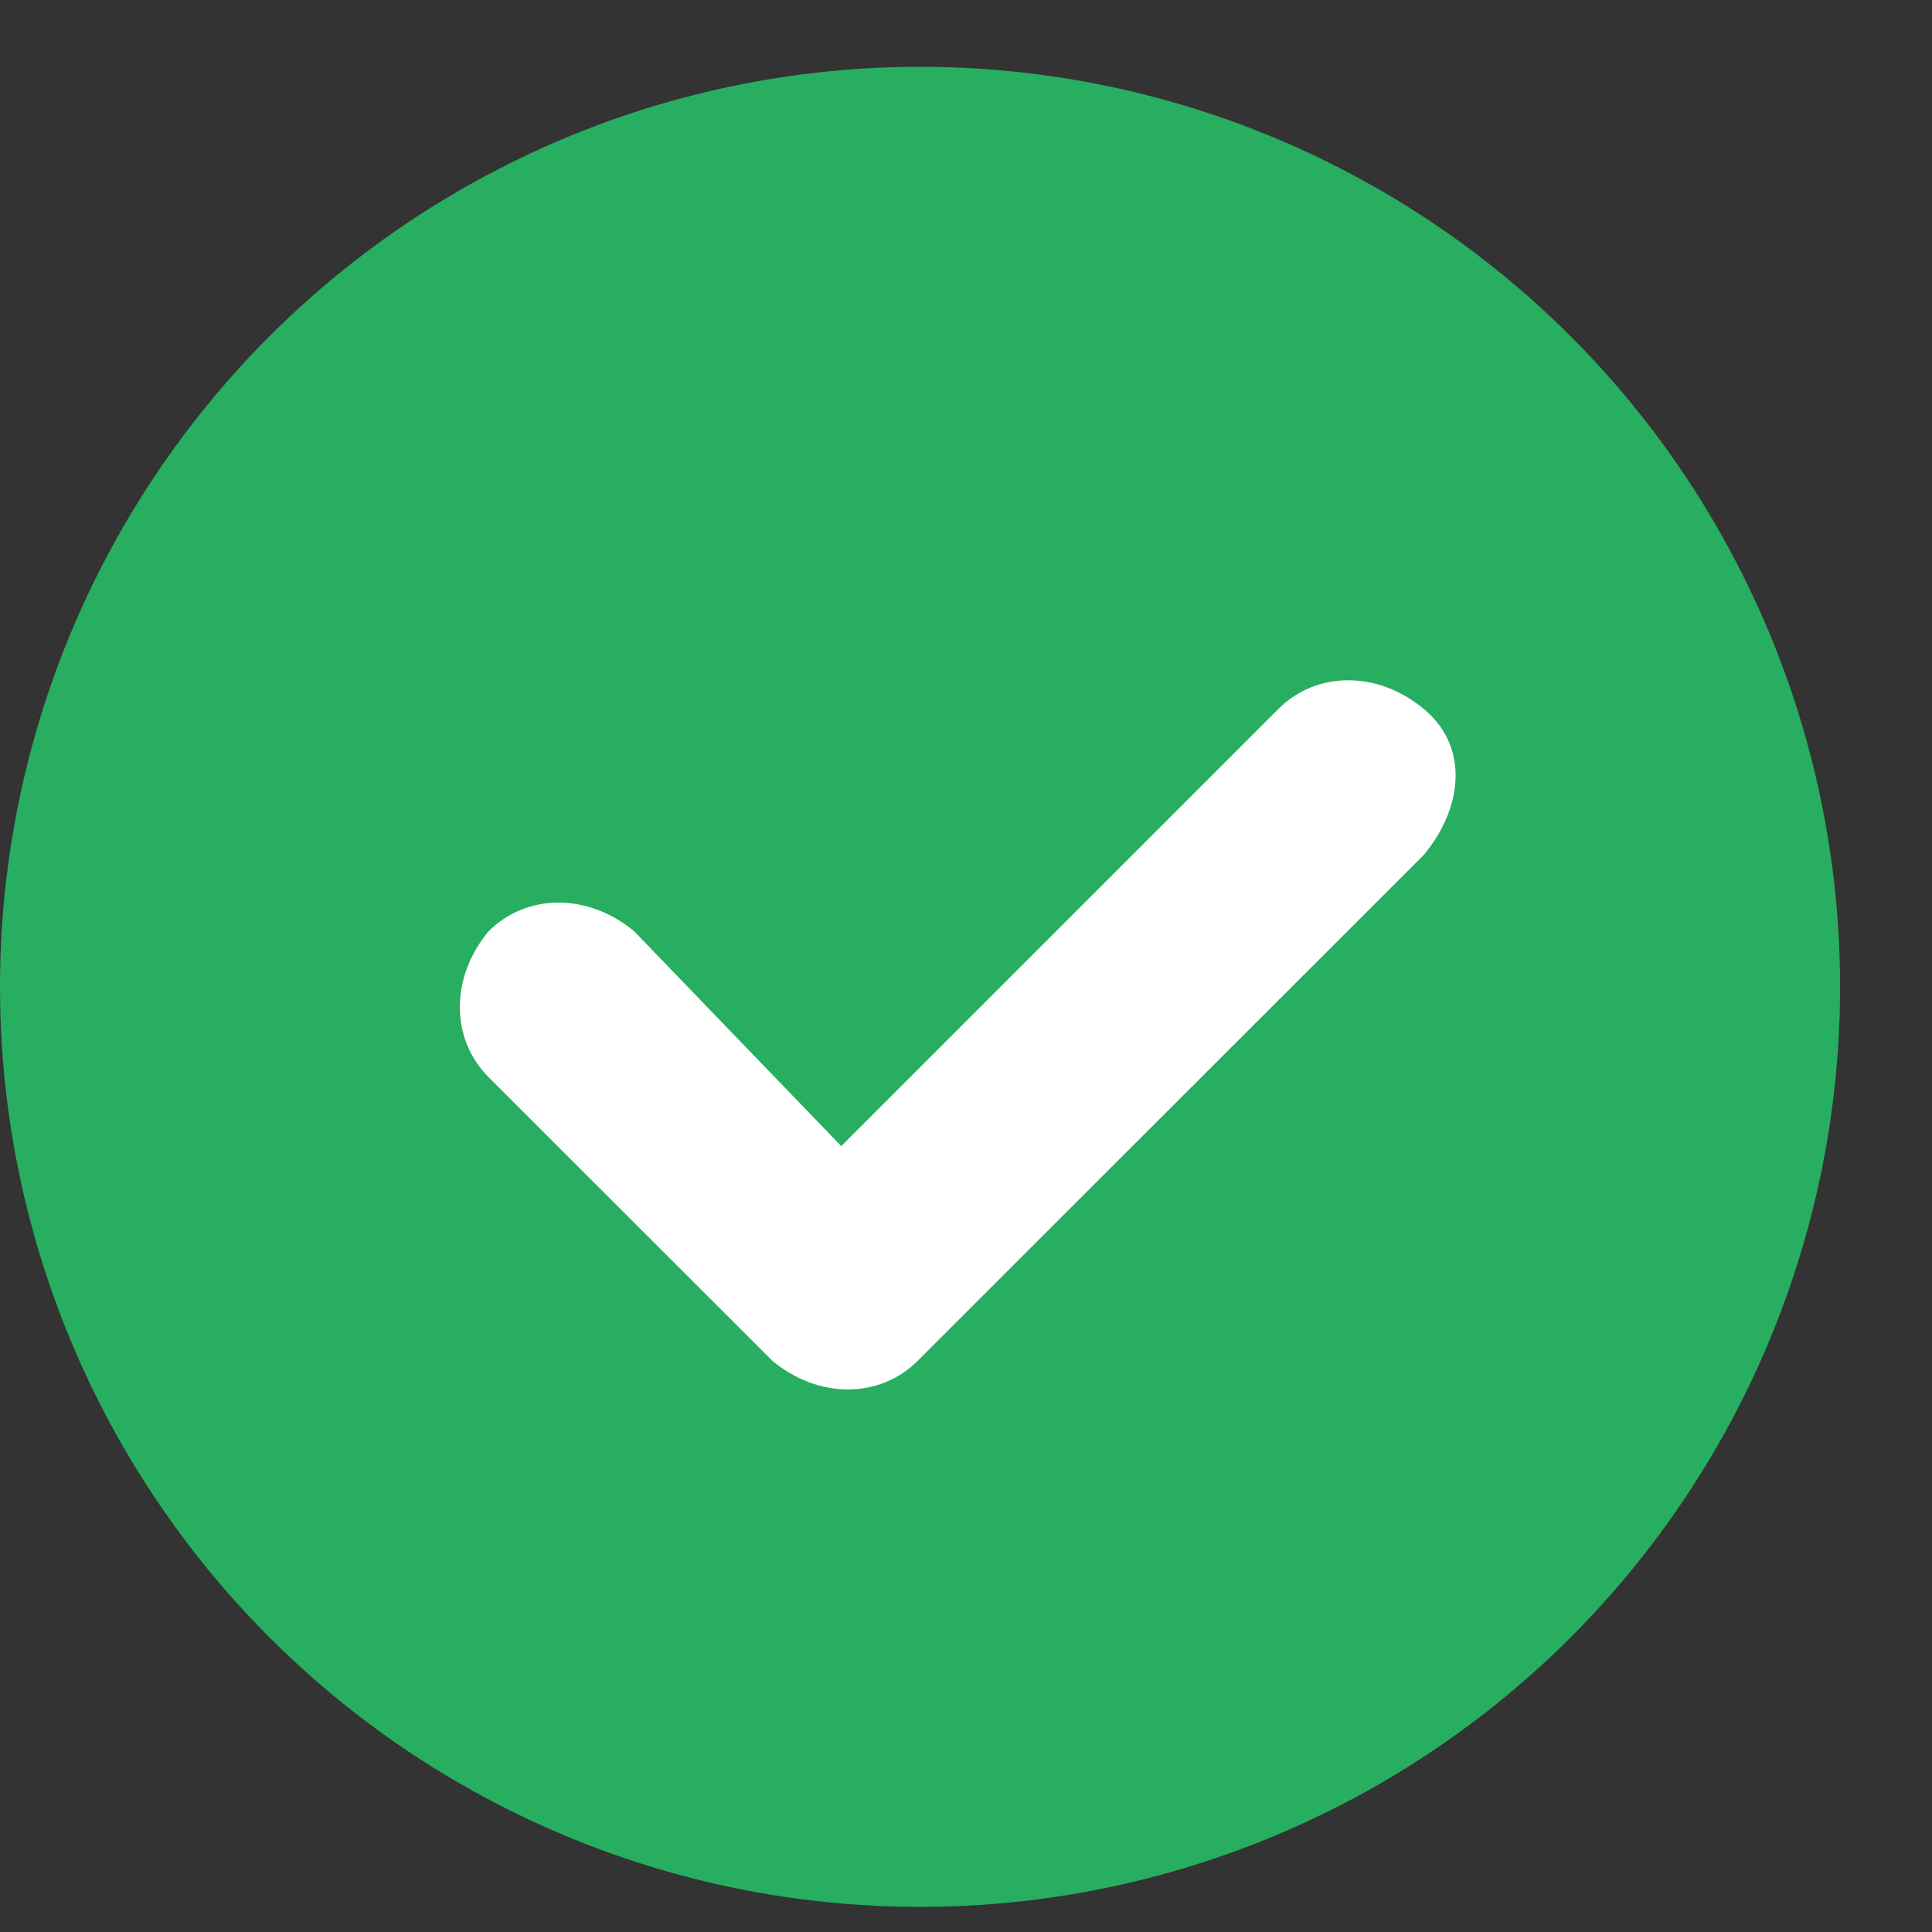
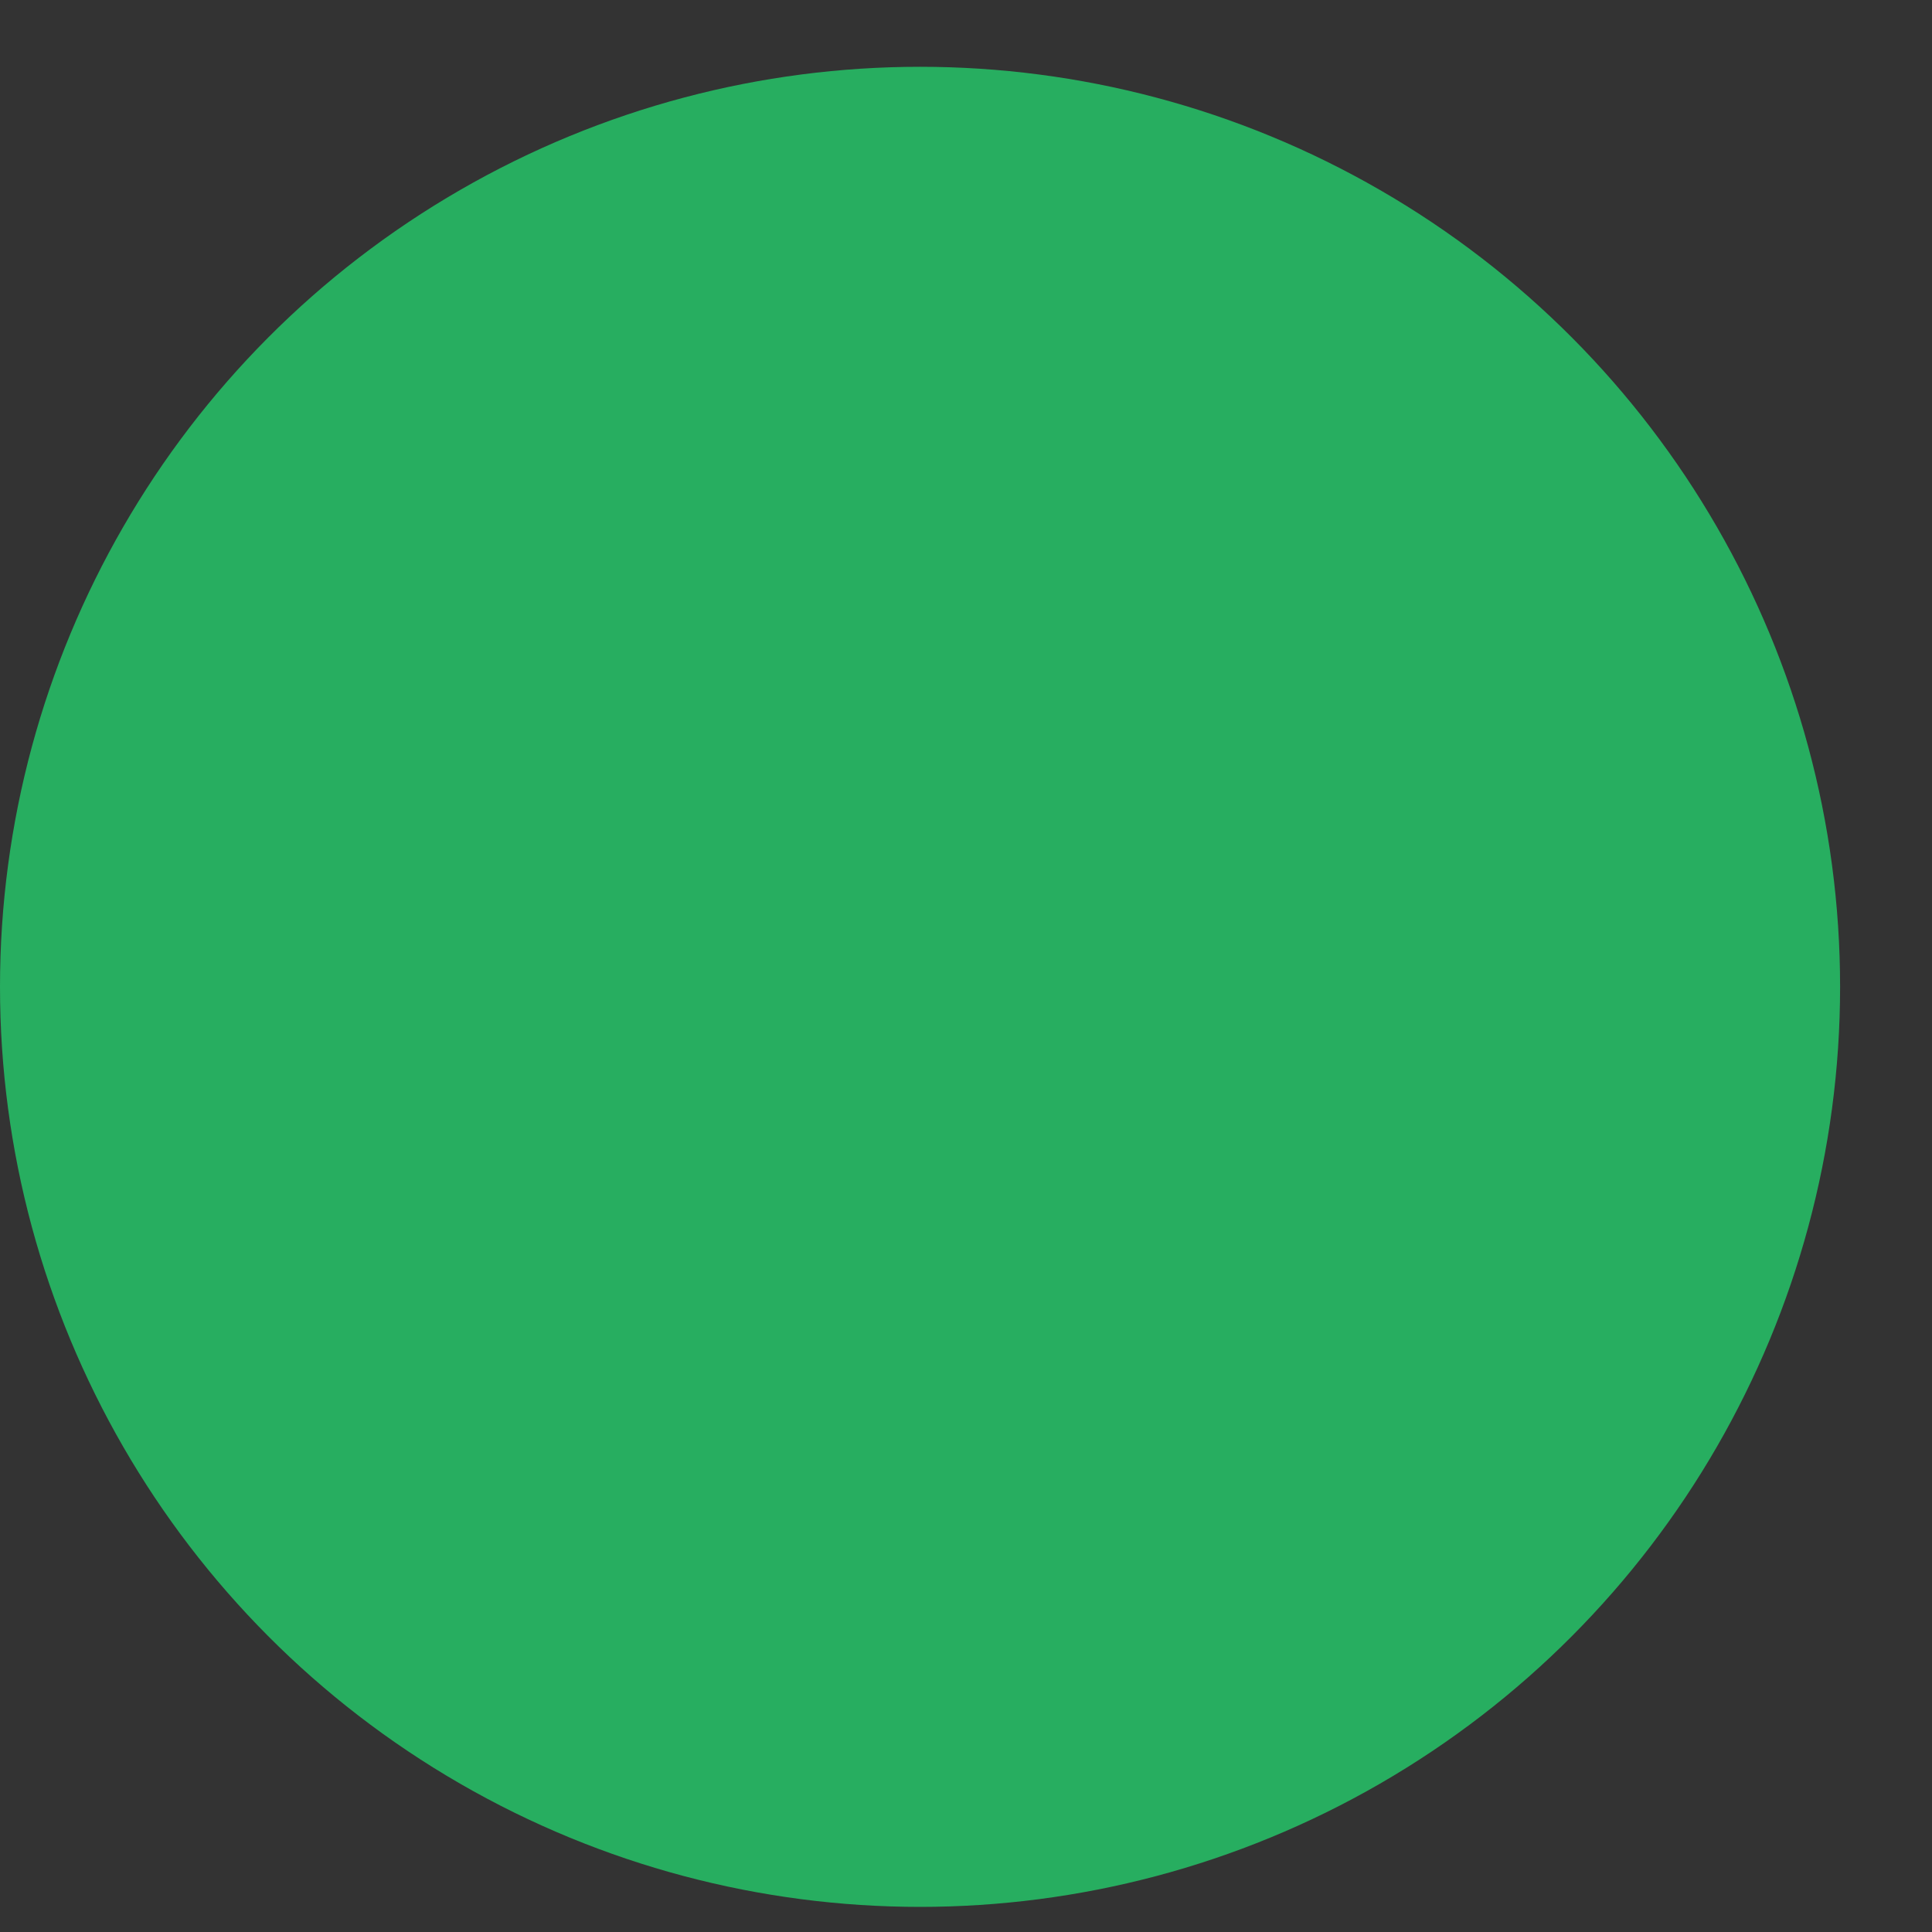
<svg xmlns="http://www.w3.org/2000/svg" width="14" height="14" viewBox="0 0 14 14" fill="none">
  <rect x="0" y="0" width="14" height="14" fill="#333333" stroke="none" />
  <circle cx="6.667" cy="7.151" r="6.667" fill="#27AE60" />
-   <path d="M6.096 8.305L9.263 5.138C9.54 4.86 9.985 4.86 10.318 5.138C10.652 5.416 10.596 5.86 10.318 6.194L6.651 9.86C6.374 10.138 5.929 10.138 5.596 9.86L3.54 7.805C3.263 7.527 3.263 7.082 3.54 6.749C3.818 6.471 4.263 6.471 4.596 6.749L6.096 8.305Z" fill="white" />
</svg>